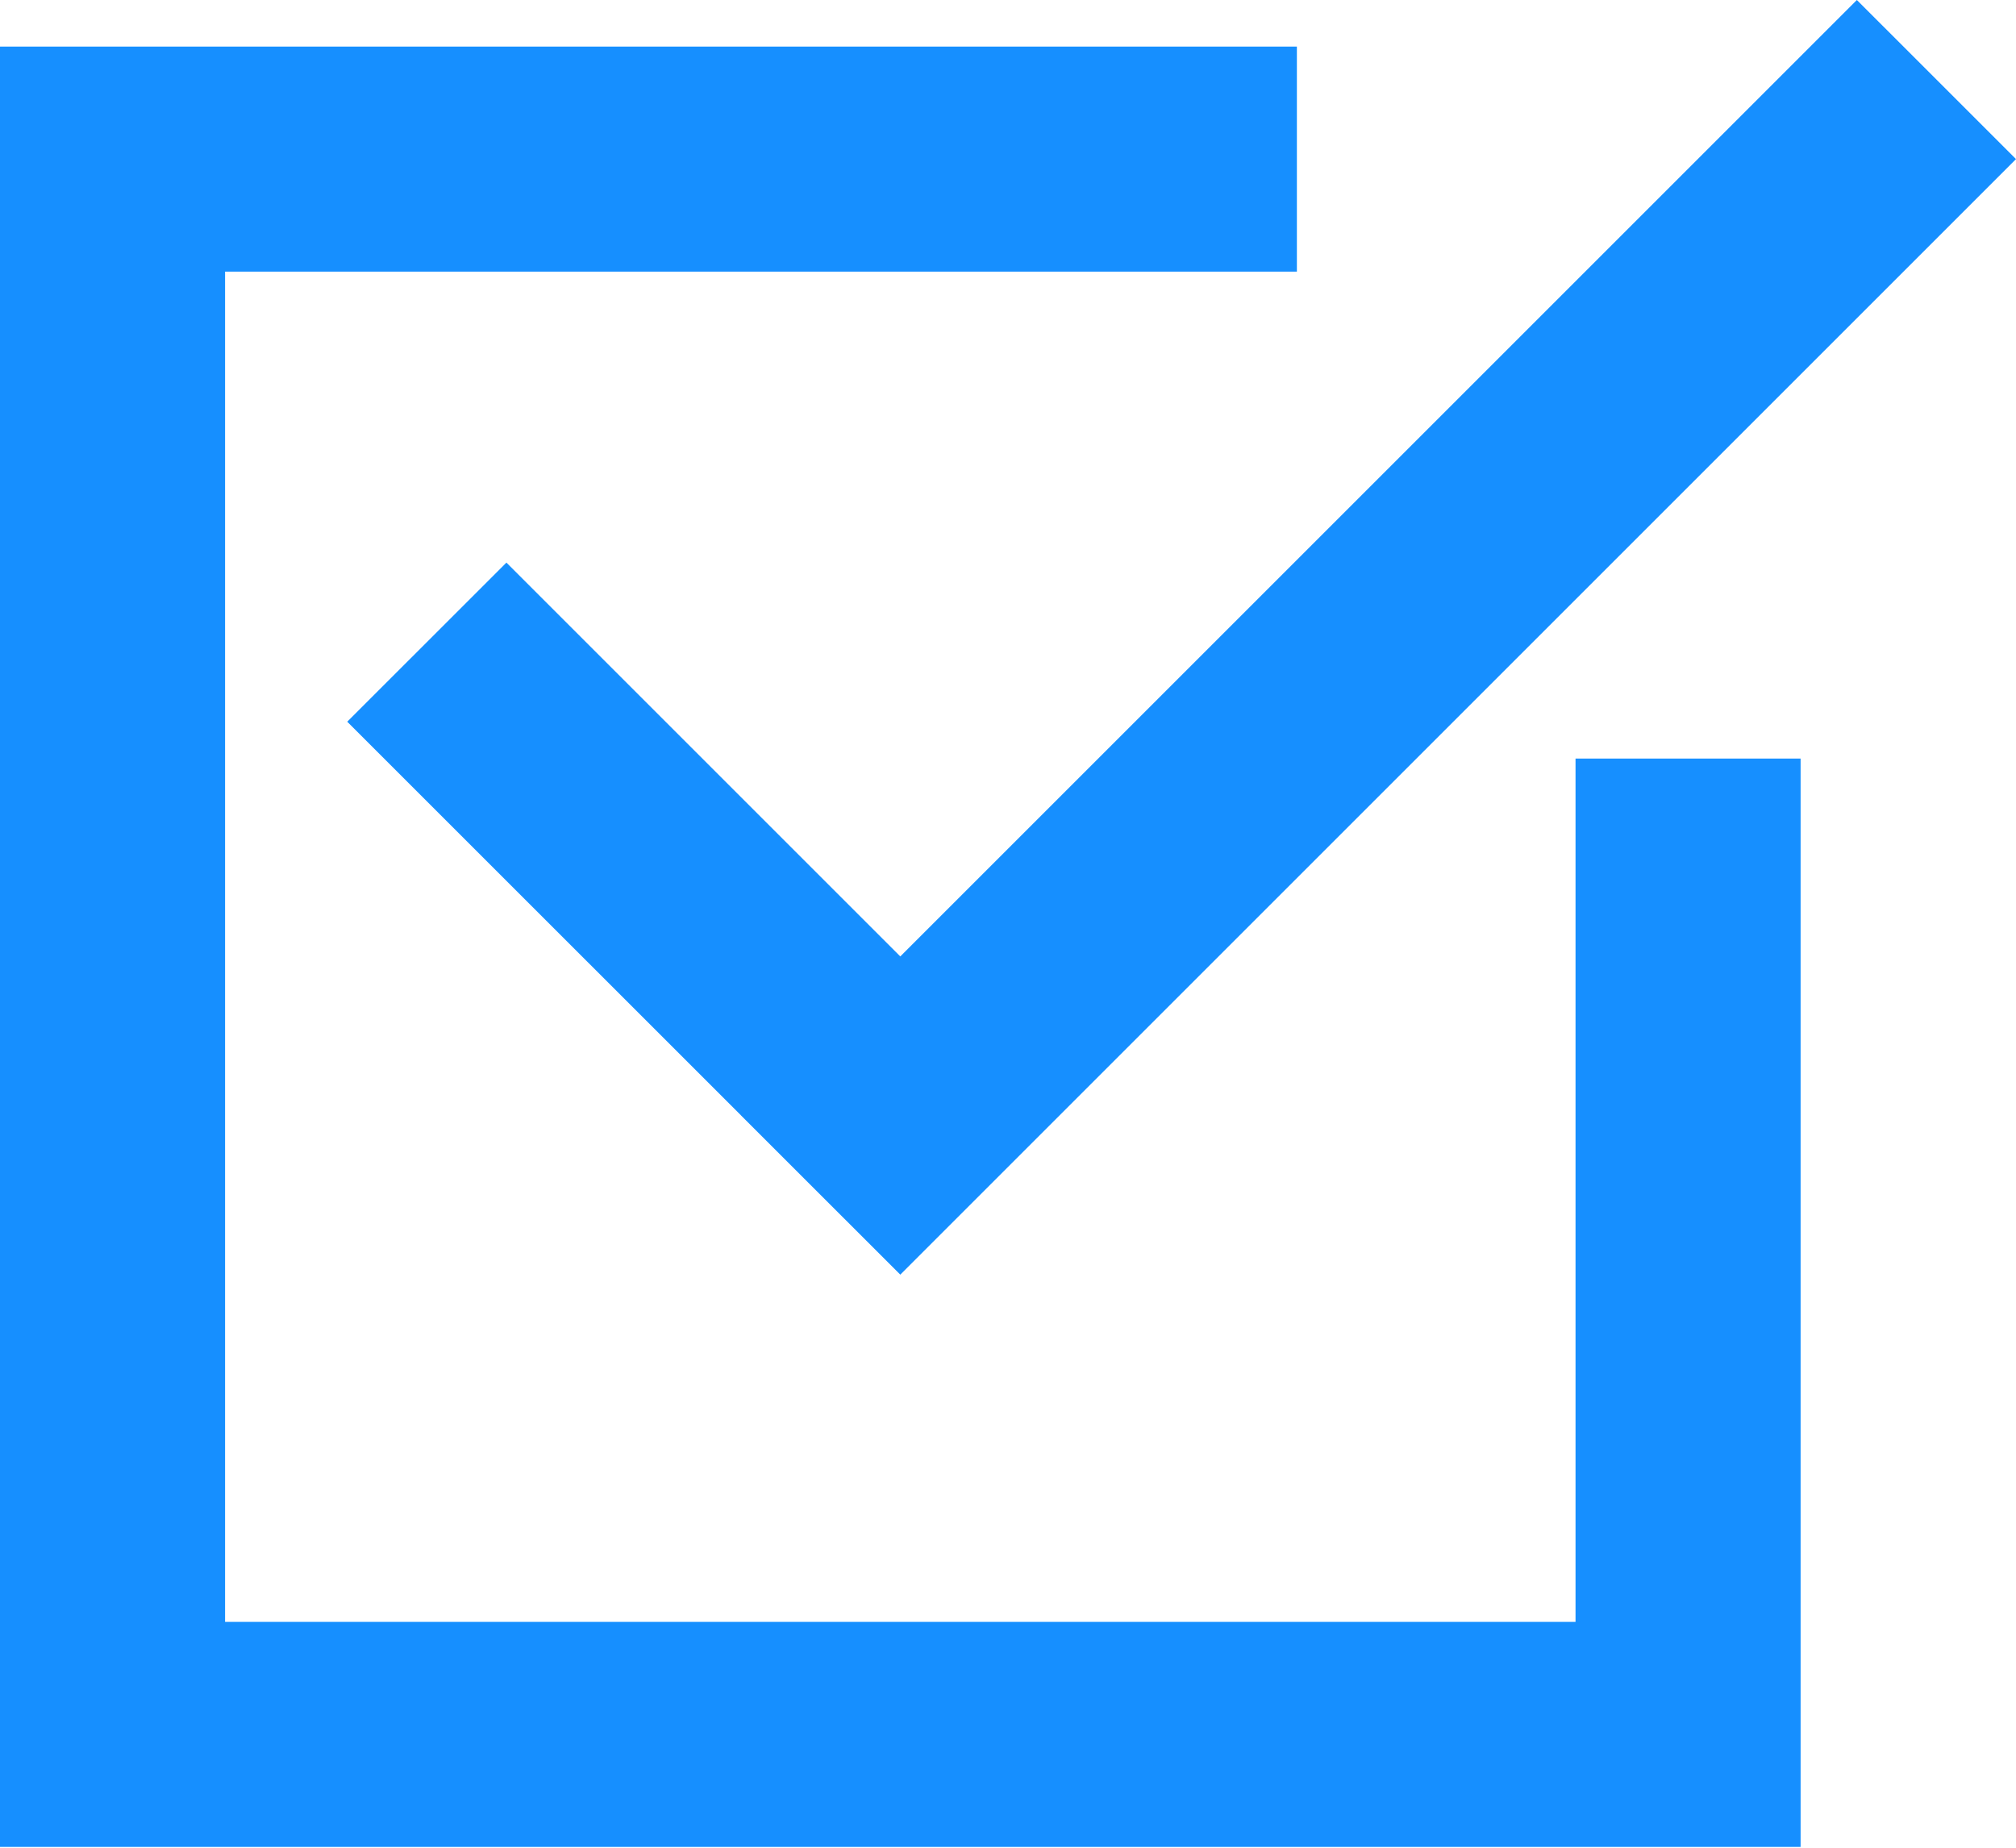
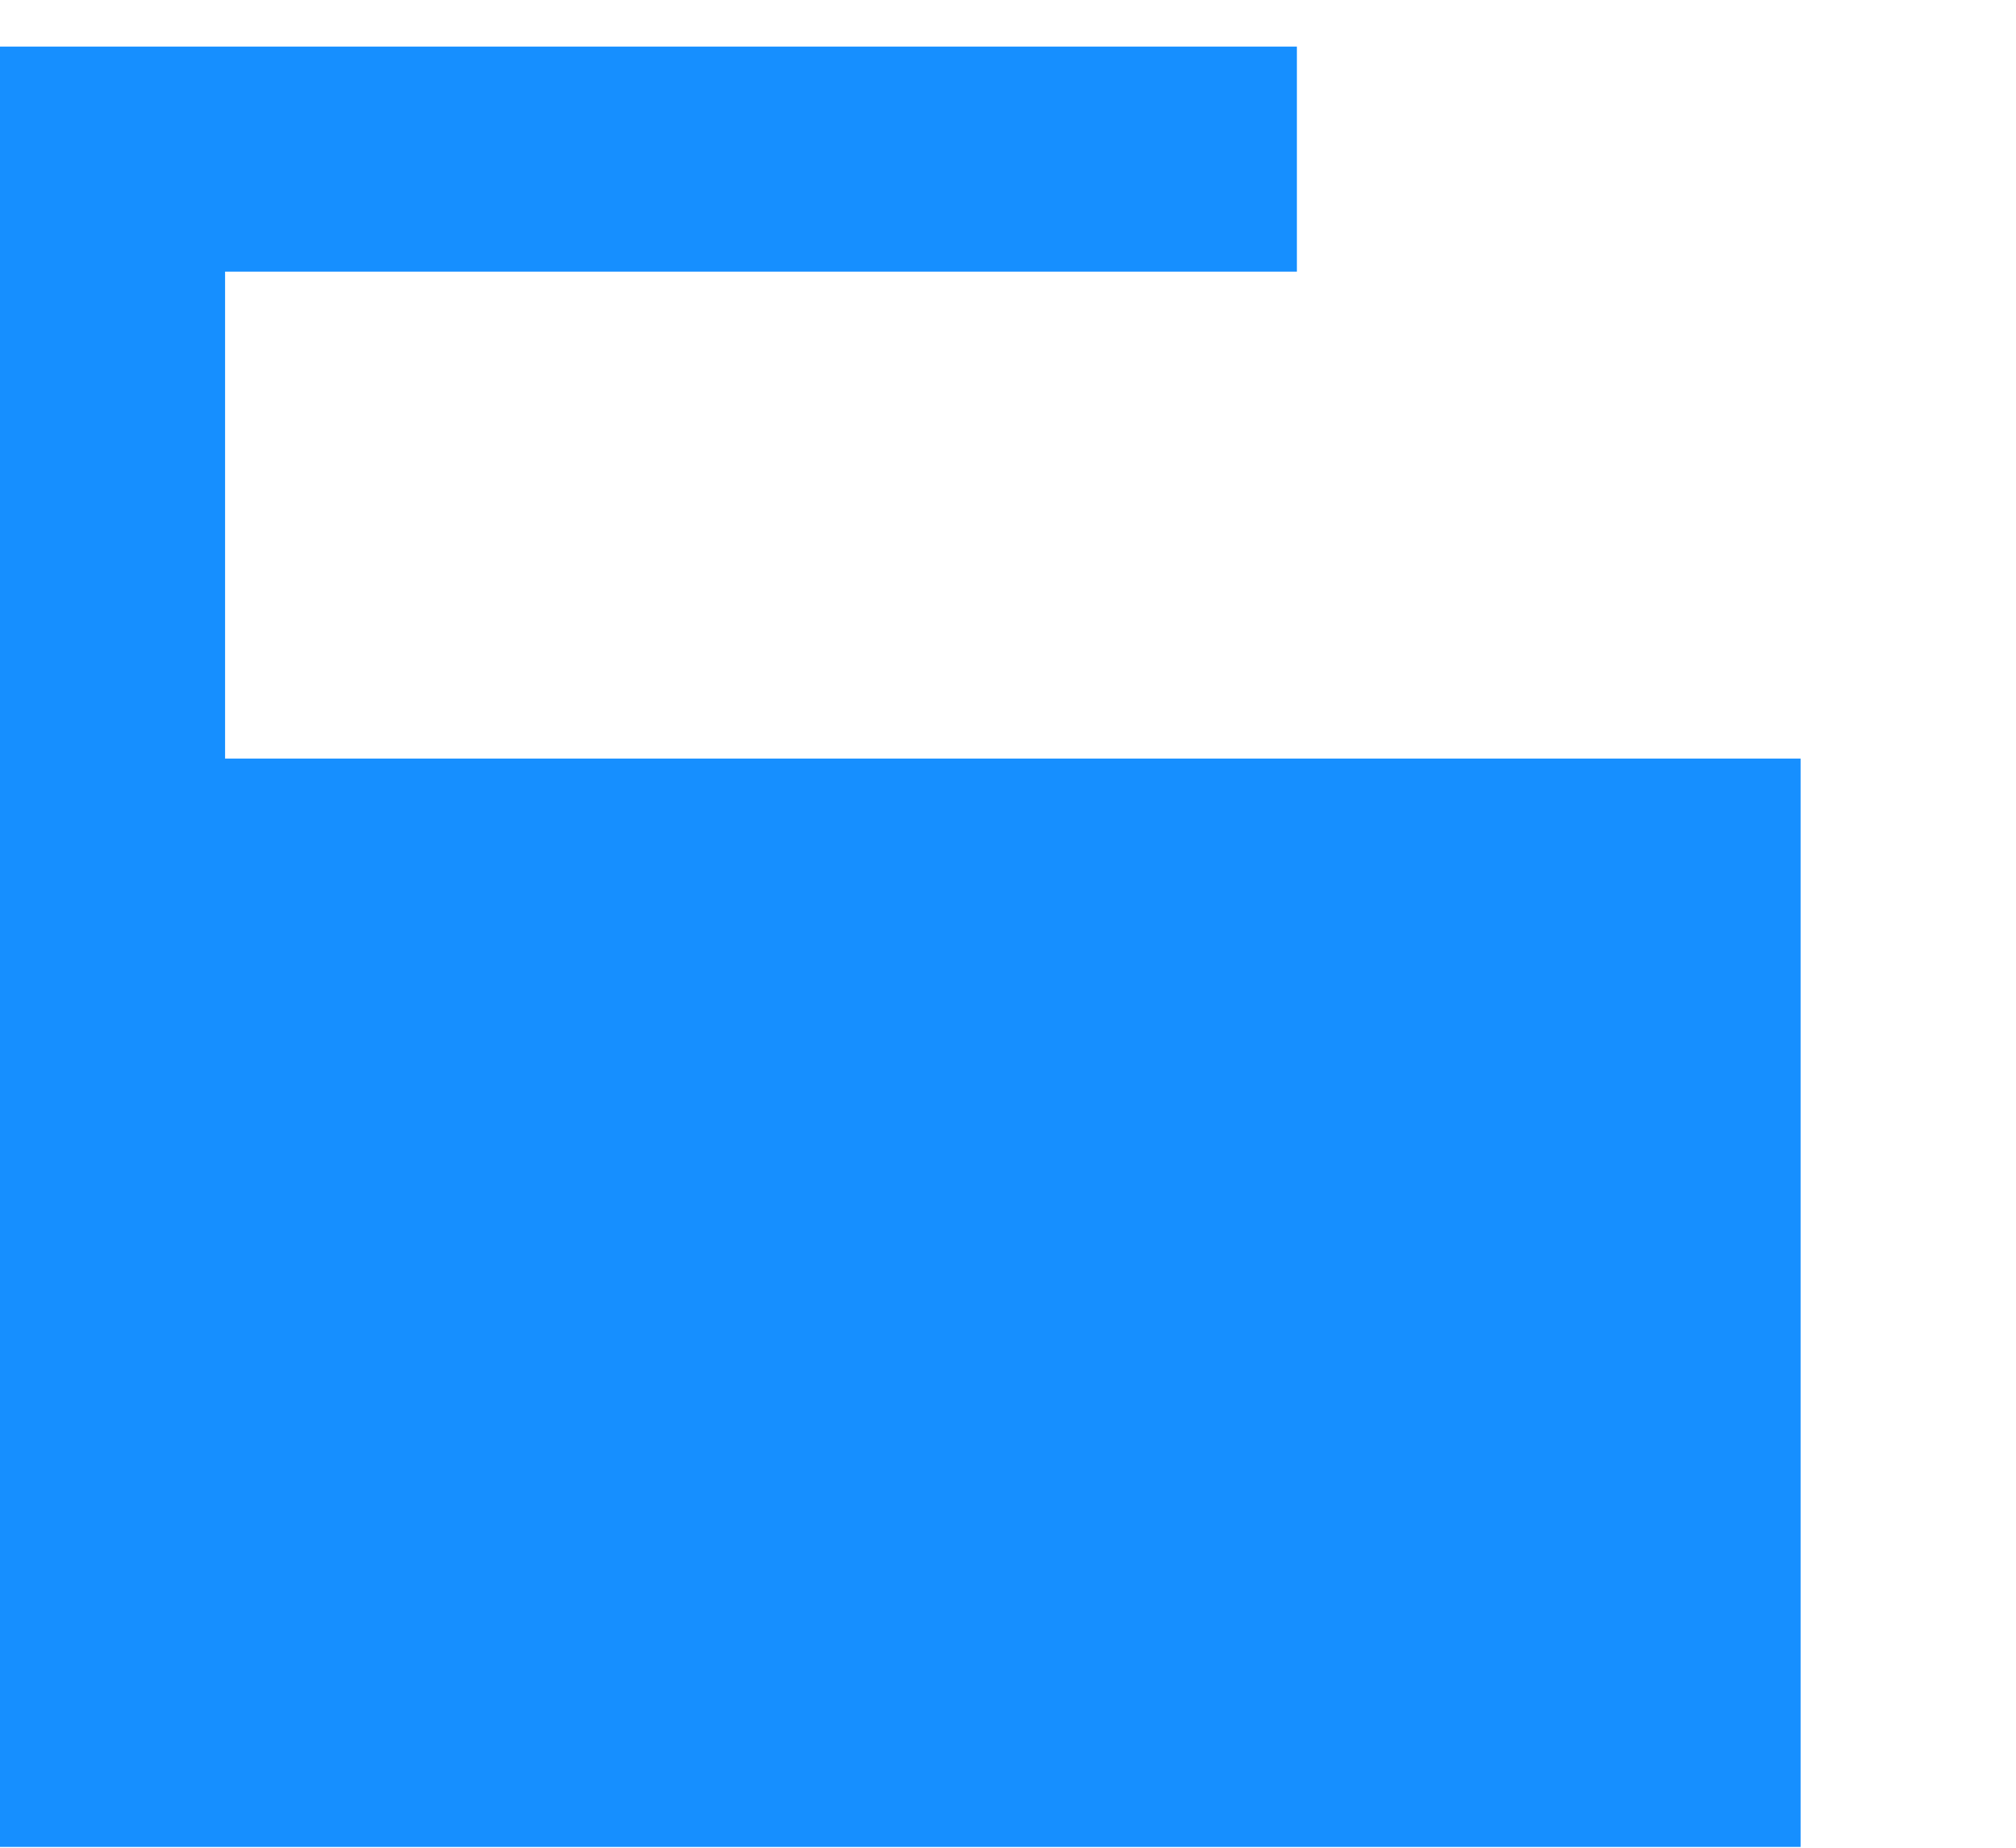
<svg xmlns="http://www.w3.org/2000/svg" width="1360" height="1247" viewBox="0 0 1360 1247" fill="none">
-   <path d="M874.882 183.267V31.431H0V1246.12H1214.69V511.804H1062.86V1094.29H151.837V183.267H874.882Z" fill="#168FFF" />
-   <path d="M607.345 645.305L341.632 379.591L234.245 486.94L499.997 752.654H499.959L607.345 860.002L714.694 752.654L1360 107.348L1252.65 0L607.345 645.305Z" fill="#168FFF" />
+   <path d="M874.882 183.267V31.431H0V1246.12H1214.69V511.804H1062.86H151.837V183.267H874.882Z" fill="#168FFF" />
</svg>